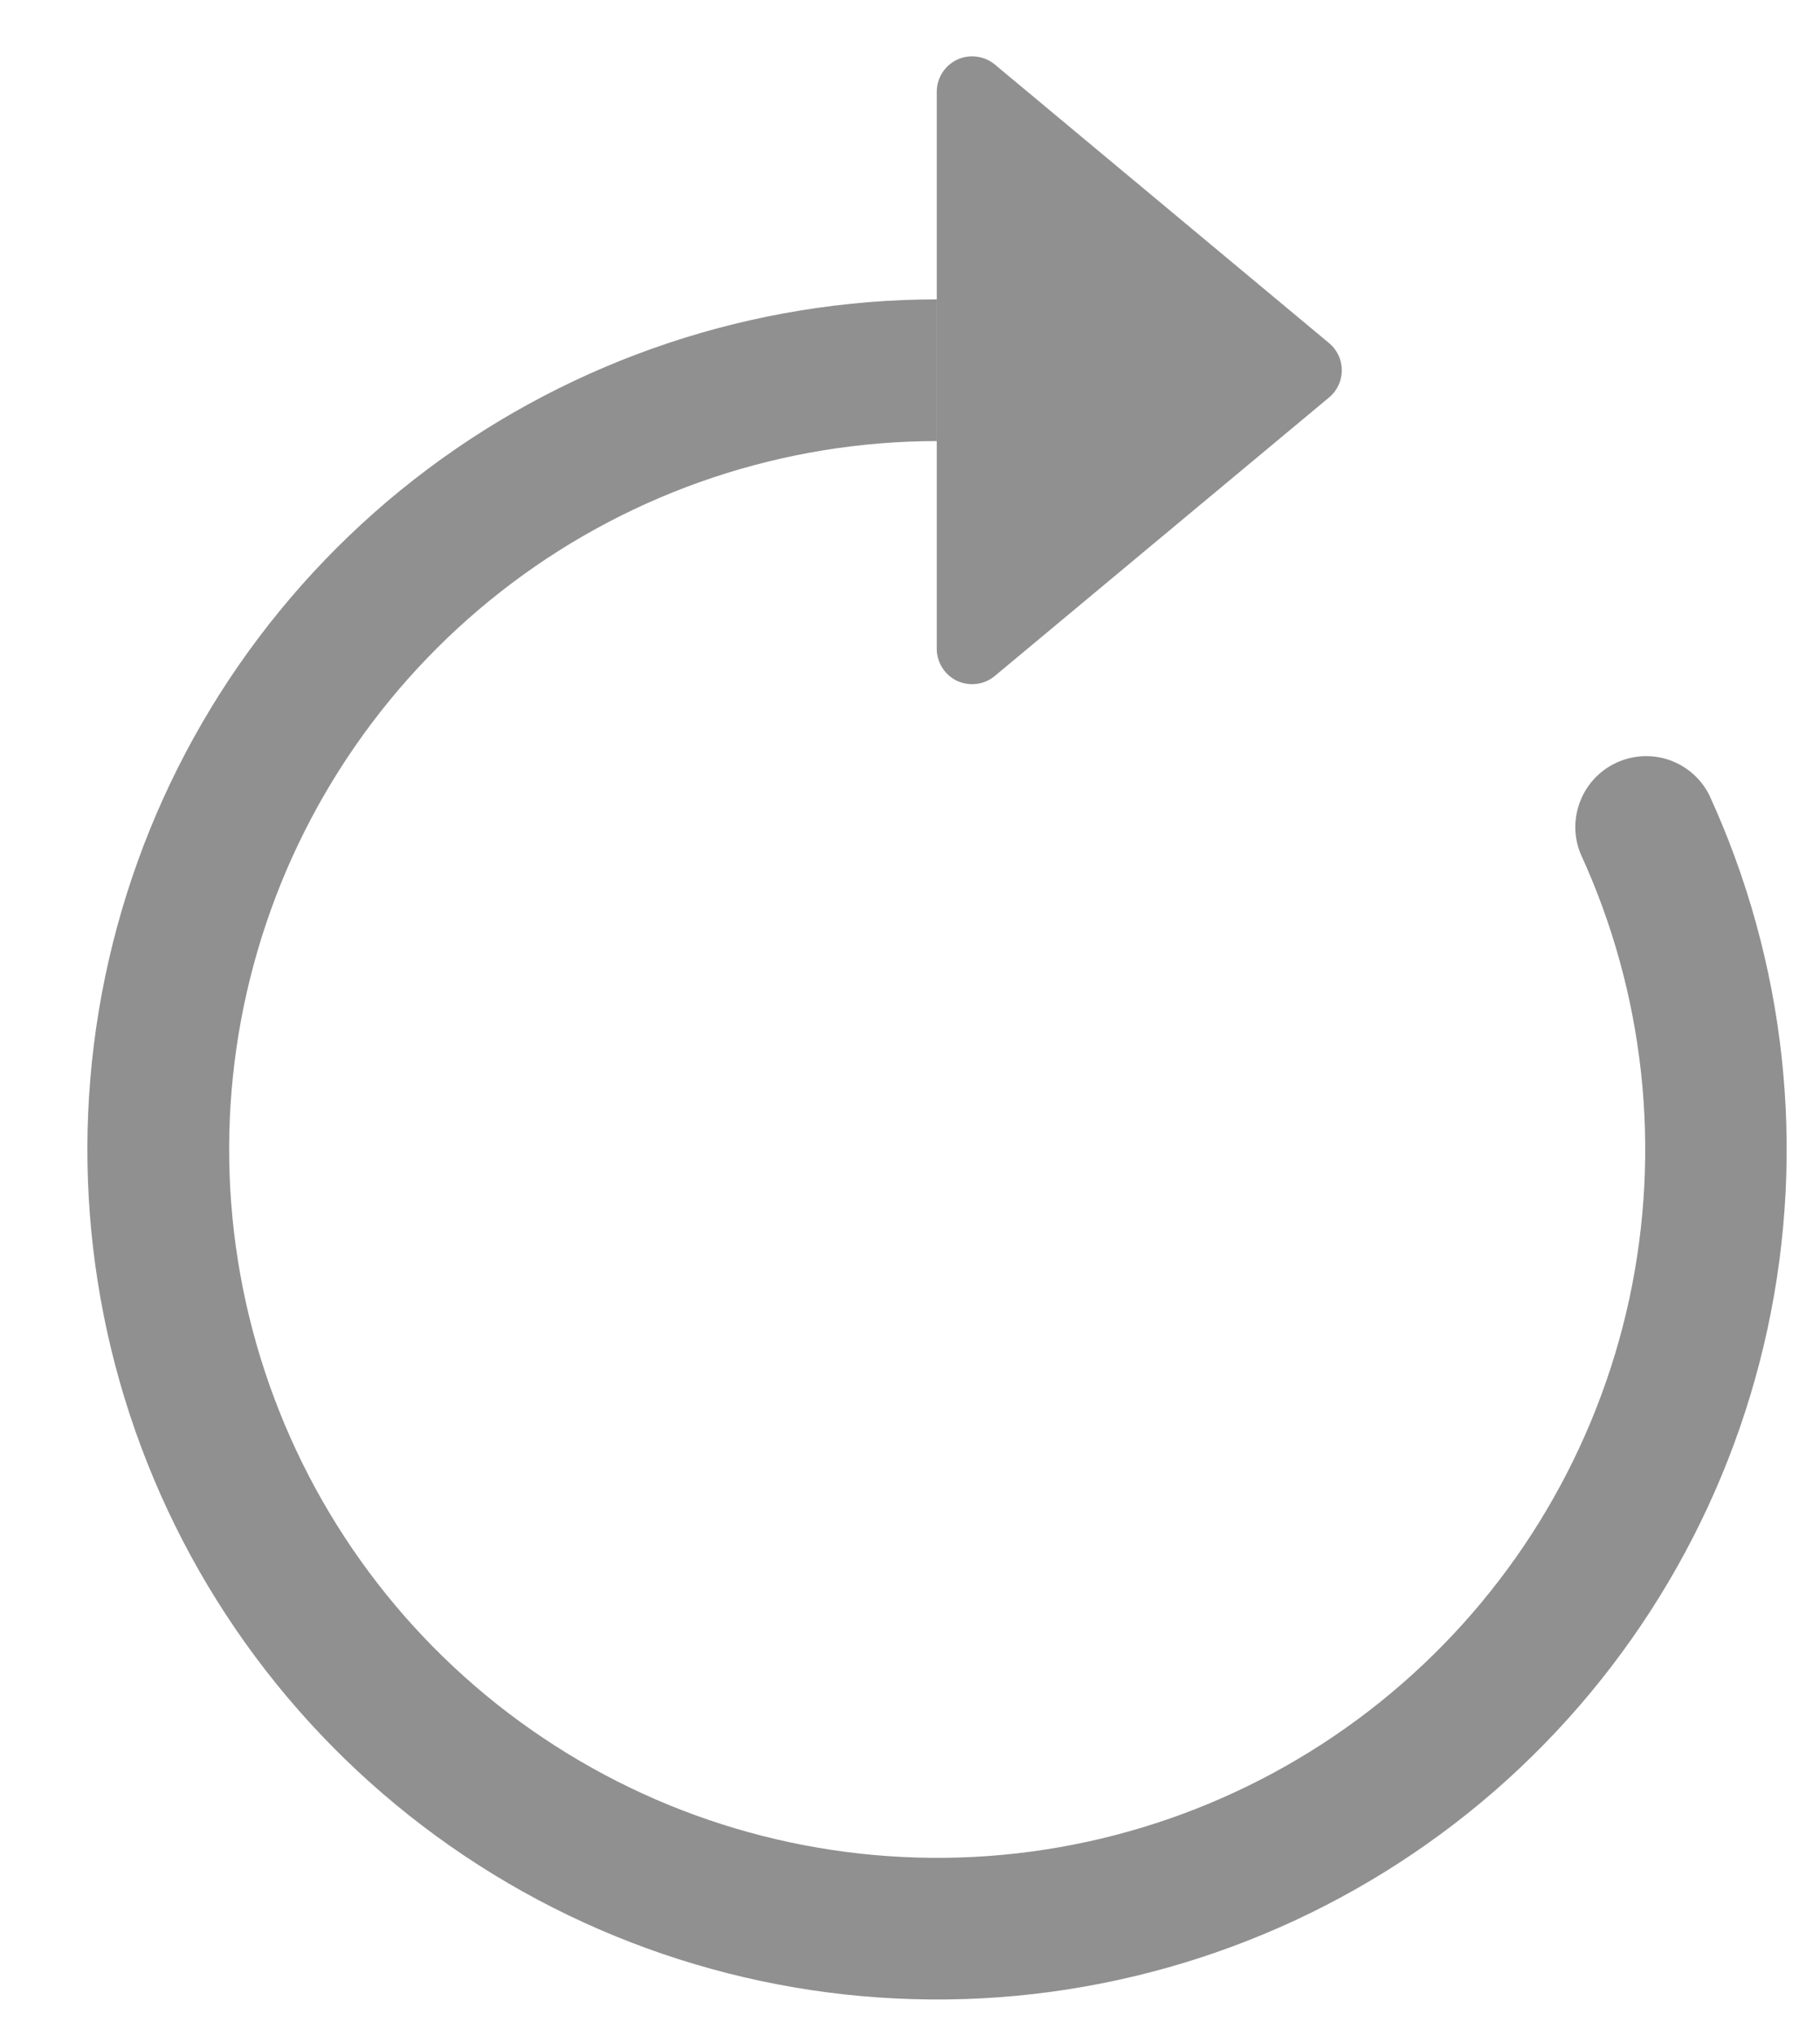
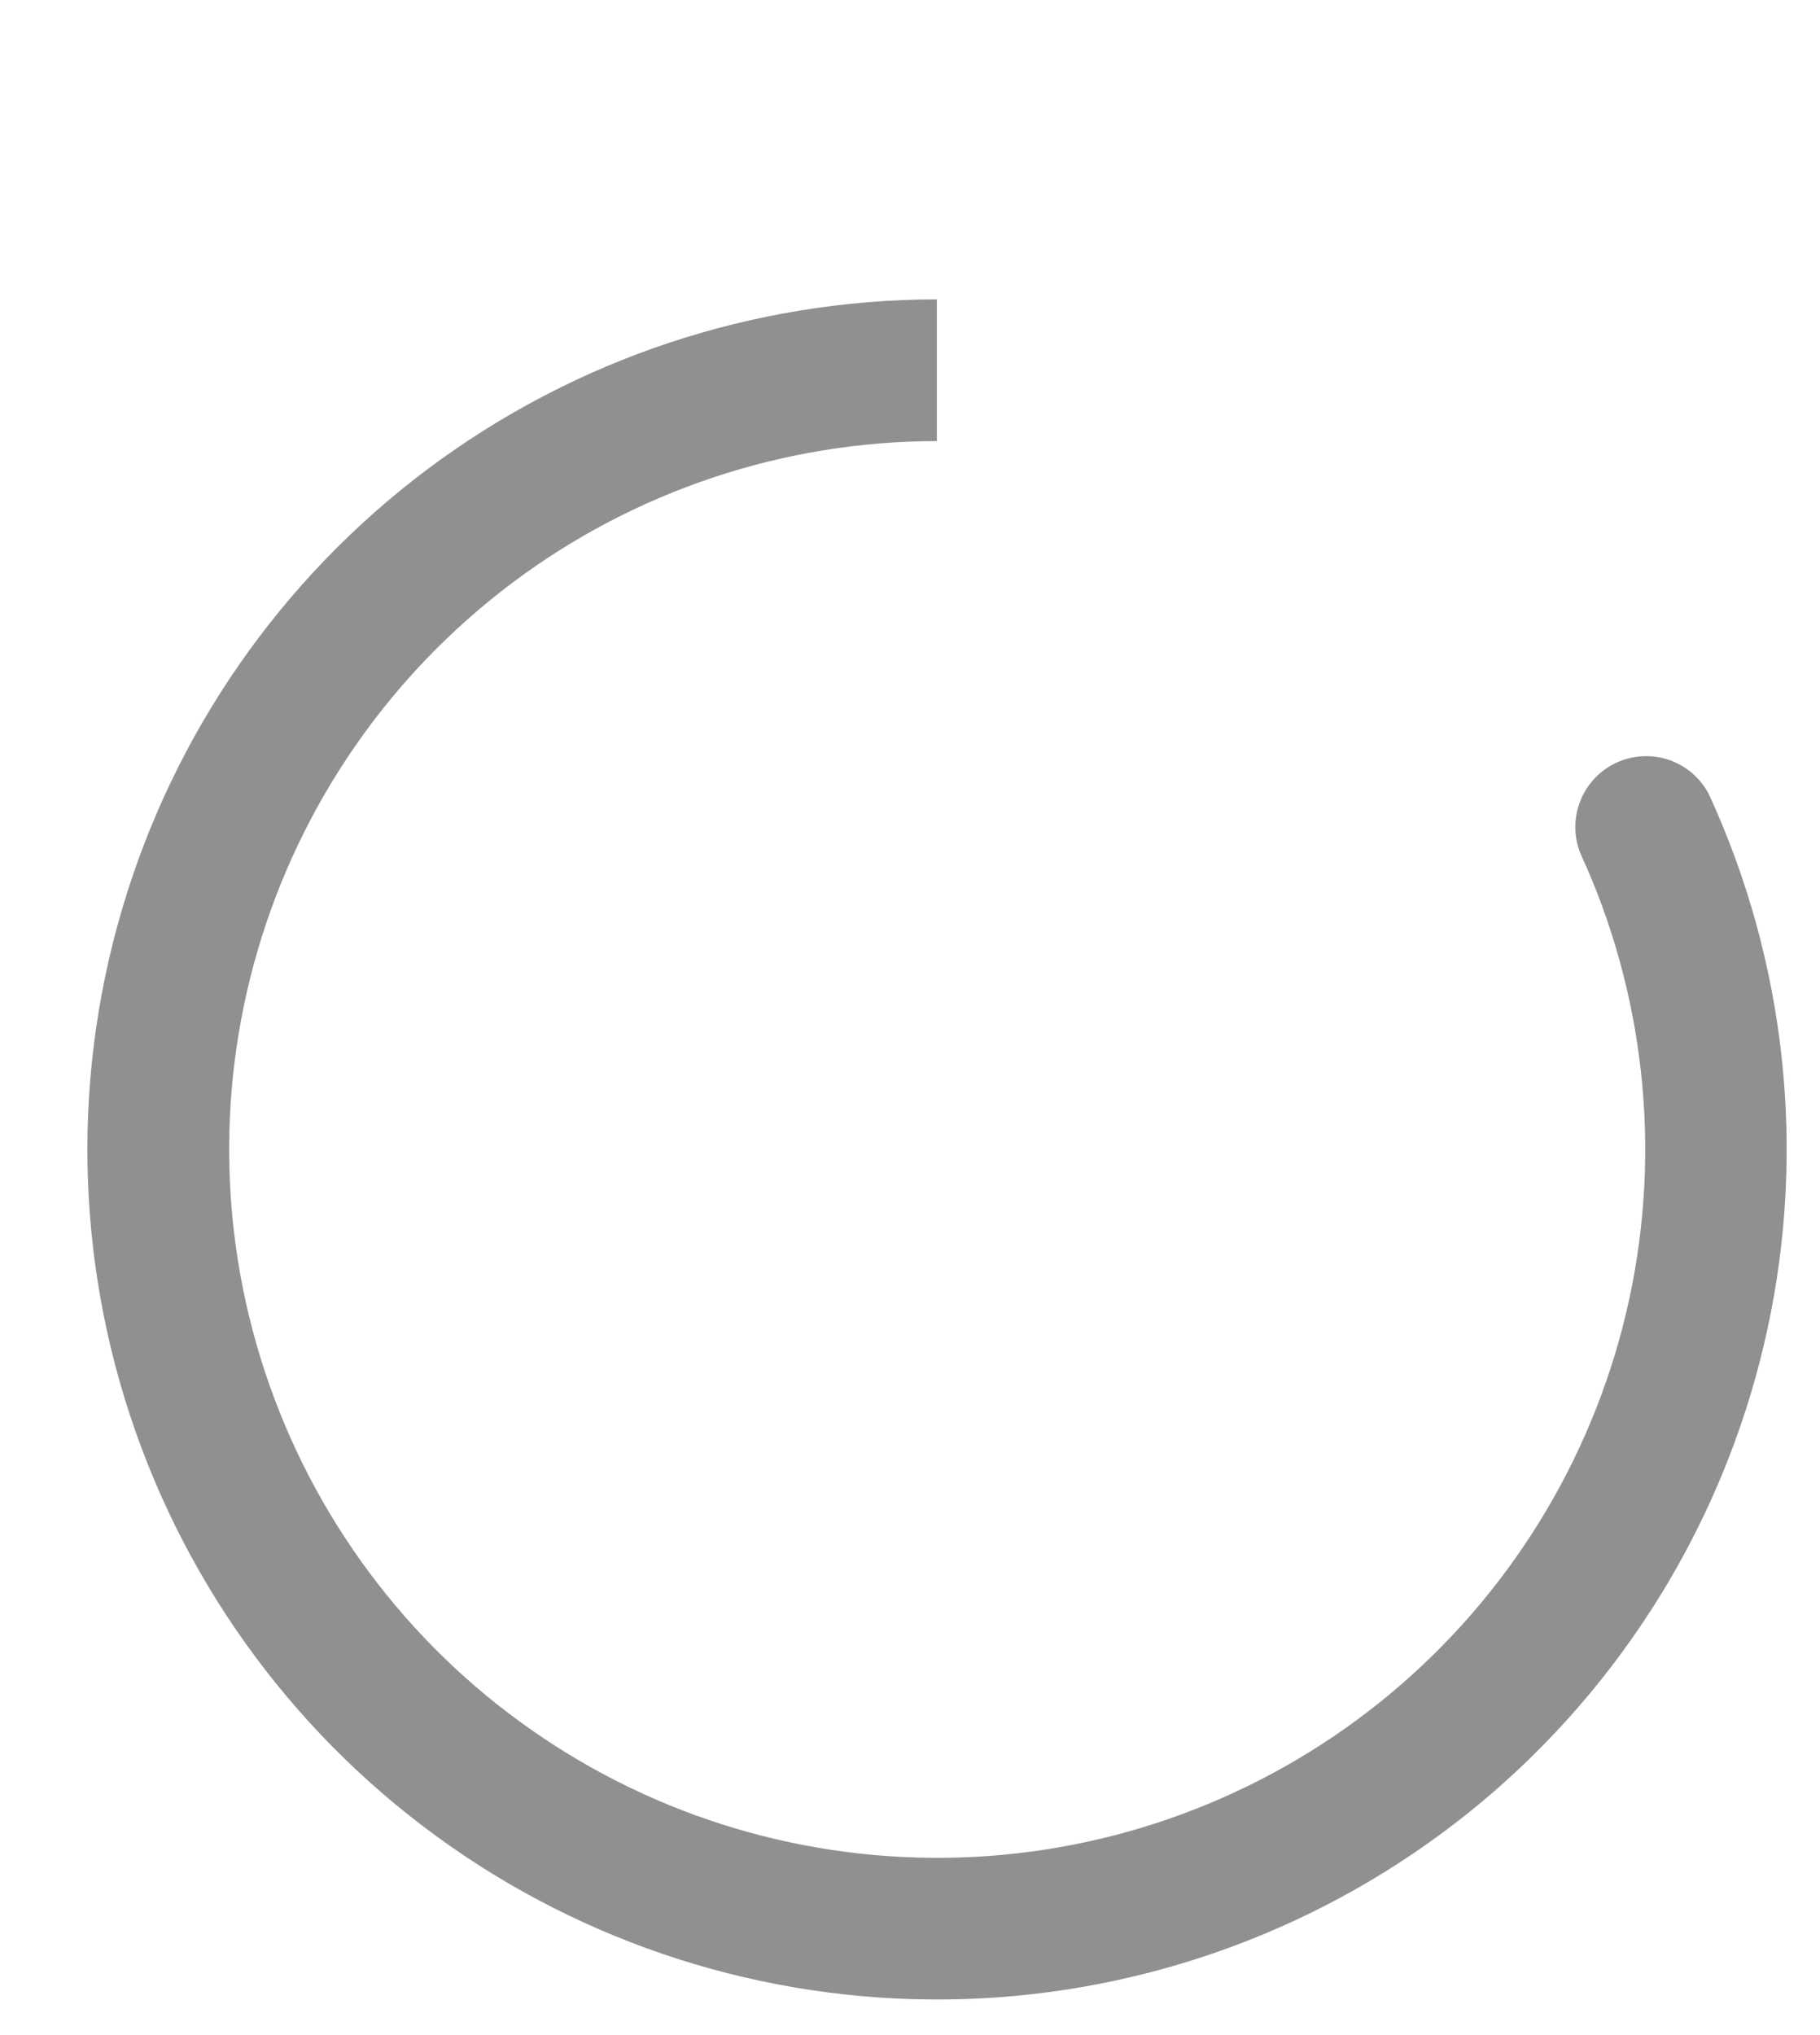
<svg xmlns="http://www.w3.org/2000/svg" width="17" height="19" viewBox="0 0 17 19" fill="none">
  <path fill-rule="evenodd" clip-rule="evenodd" d="M8.751 4.118C7.322 4.119 5.931 4.582 4.787 5.44C3.644 6.297 2.808 7.502 2.407 8.873C2.005 10.245 2.059 11.71 2.56 13.049C3.06 14.387 3.981 15.528 5.185 16.299C6.388 17.071 7.809 17.431 9.235 17.328C10.66 17.224 12.014 16.661 13.092 15.723C14.171 14.785 14.917 13.523 15.219 12.126C15.52 10.729 15.361 9.271 14.764 7.972C14.699 7.814 14.698 7.638 14.761 7.479C14.823 7.32 14.945 7.191 15.1 7.12C15.255 7.049 15.432 7.04 15.593 7.096C15.754 7.152 15.888 7.269 15.965 7.421C16.681 8.98 16.872 10.729 16.51 12.405C16.148 14.082 15.253 15.596 13.959 16.722C12.664 17.847 11.04 18.522 9.329 18.647C7.618 18.771 5.913 18.338 4.469 17.412C3.025 16.486 1.92 15.118 1.319 13.511C0.718 11.905 0.654 10.146 1.137 8.5C1.619 6.854 2.621 5.409 3.994 4.38C5.367 3.352 7.036 2.796 8.751 2.795V4.118Z" fill="#909090" />
-   <path d="M8.75 6.057V0.856C8.75 0.794 8.768 0.732 8.802 0.679C8.835 0.626 8.884 0.584 8.94 0.557C8.997 0.53 9.061 0.521 9.123 0.529C9.185 0.537 9.244 0.562 9.292 0.602L12.414 3.203C12.573 3.335 12.573 3.579 12.414 3.711L9.292 6.311C9.244 6.351 9.185 6.377 9.123 6.385C9.061 6.393 8.997 6.383 8.94 6.357C8.884 6.33 8.835 6.288 8.802 6.235C8.768 6.182 8.75 6.12 8.75 6.057Z" fill="#909090" />
</svg>